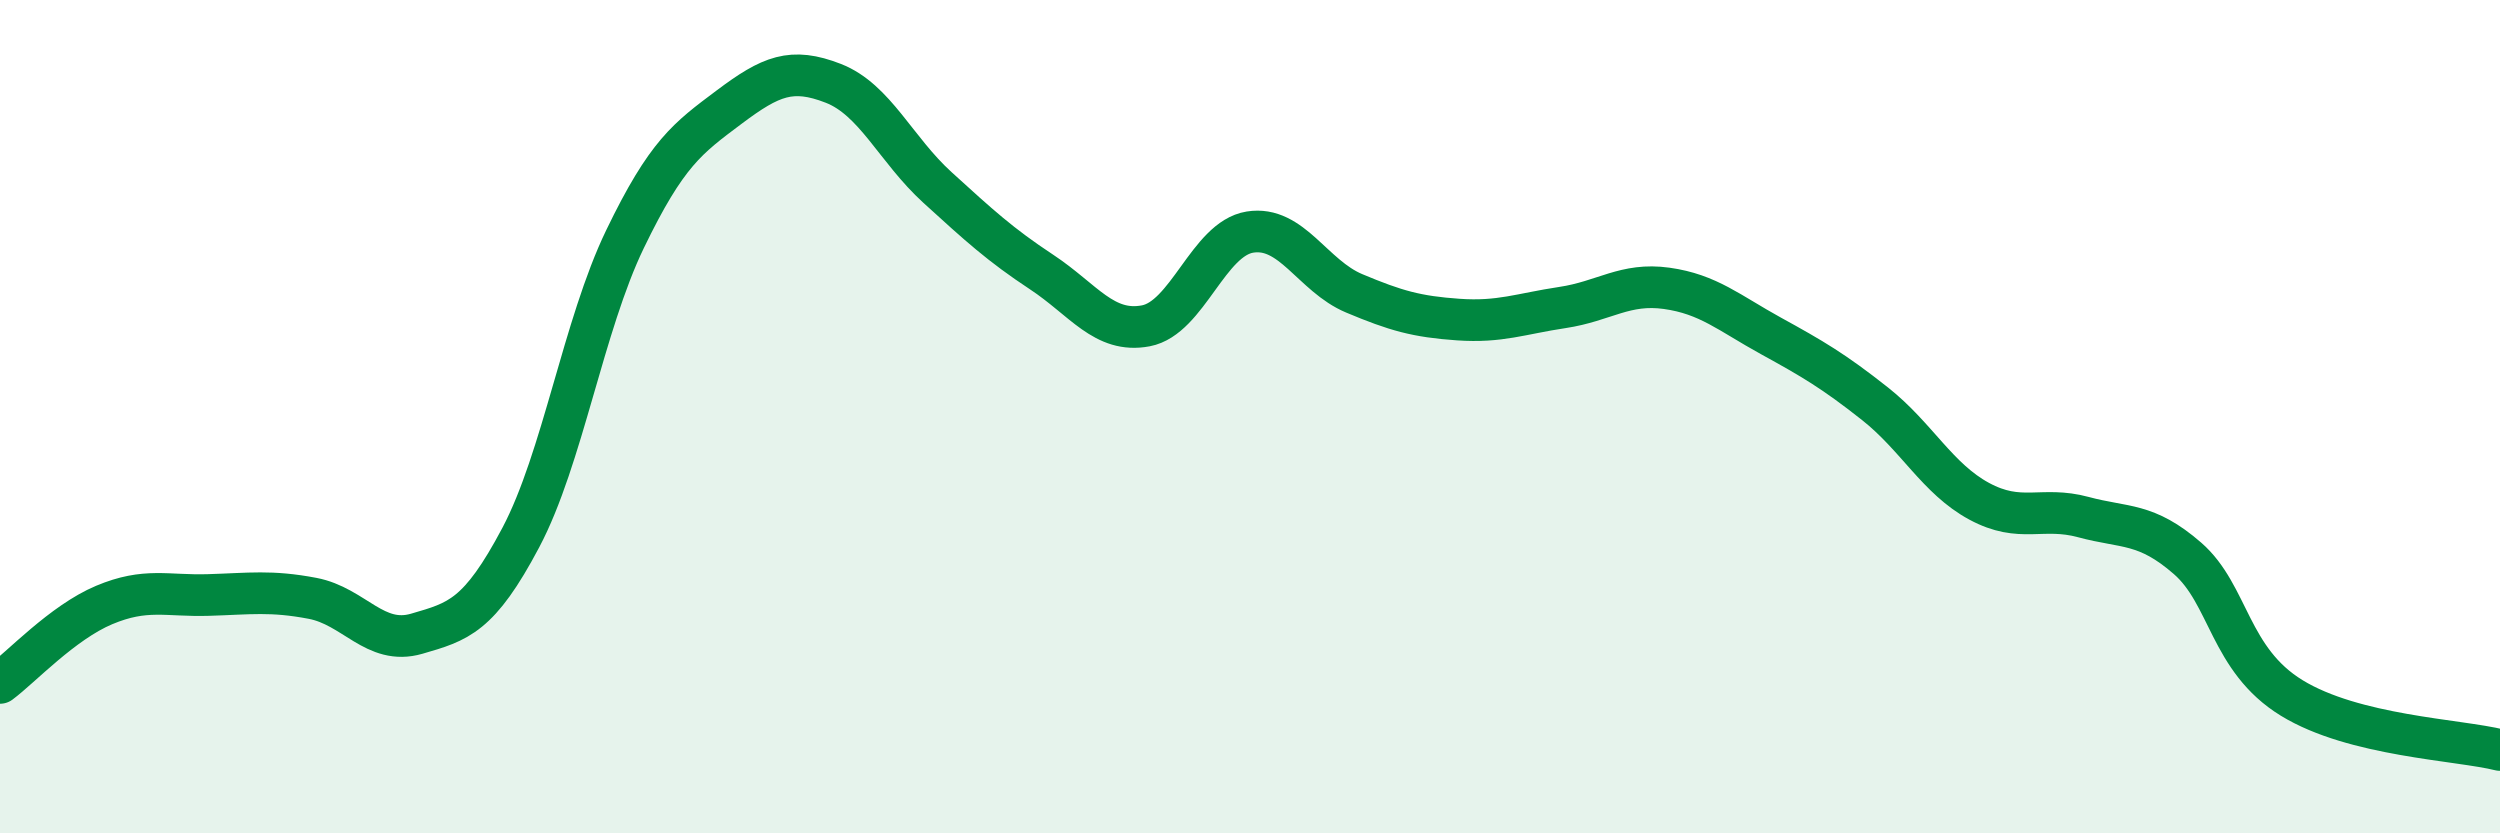
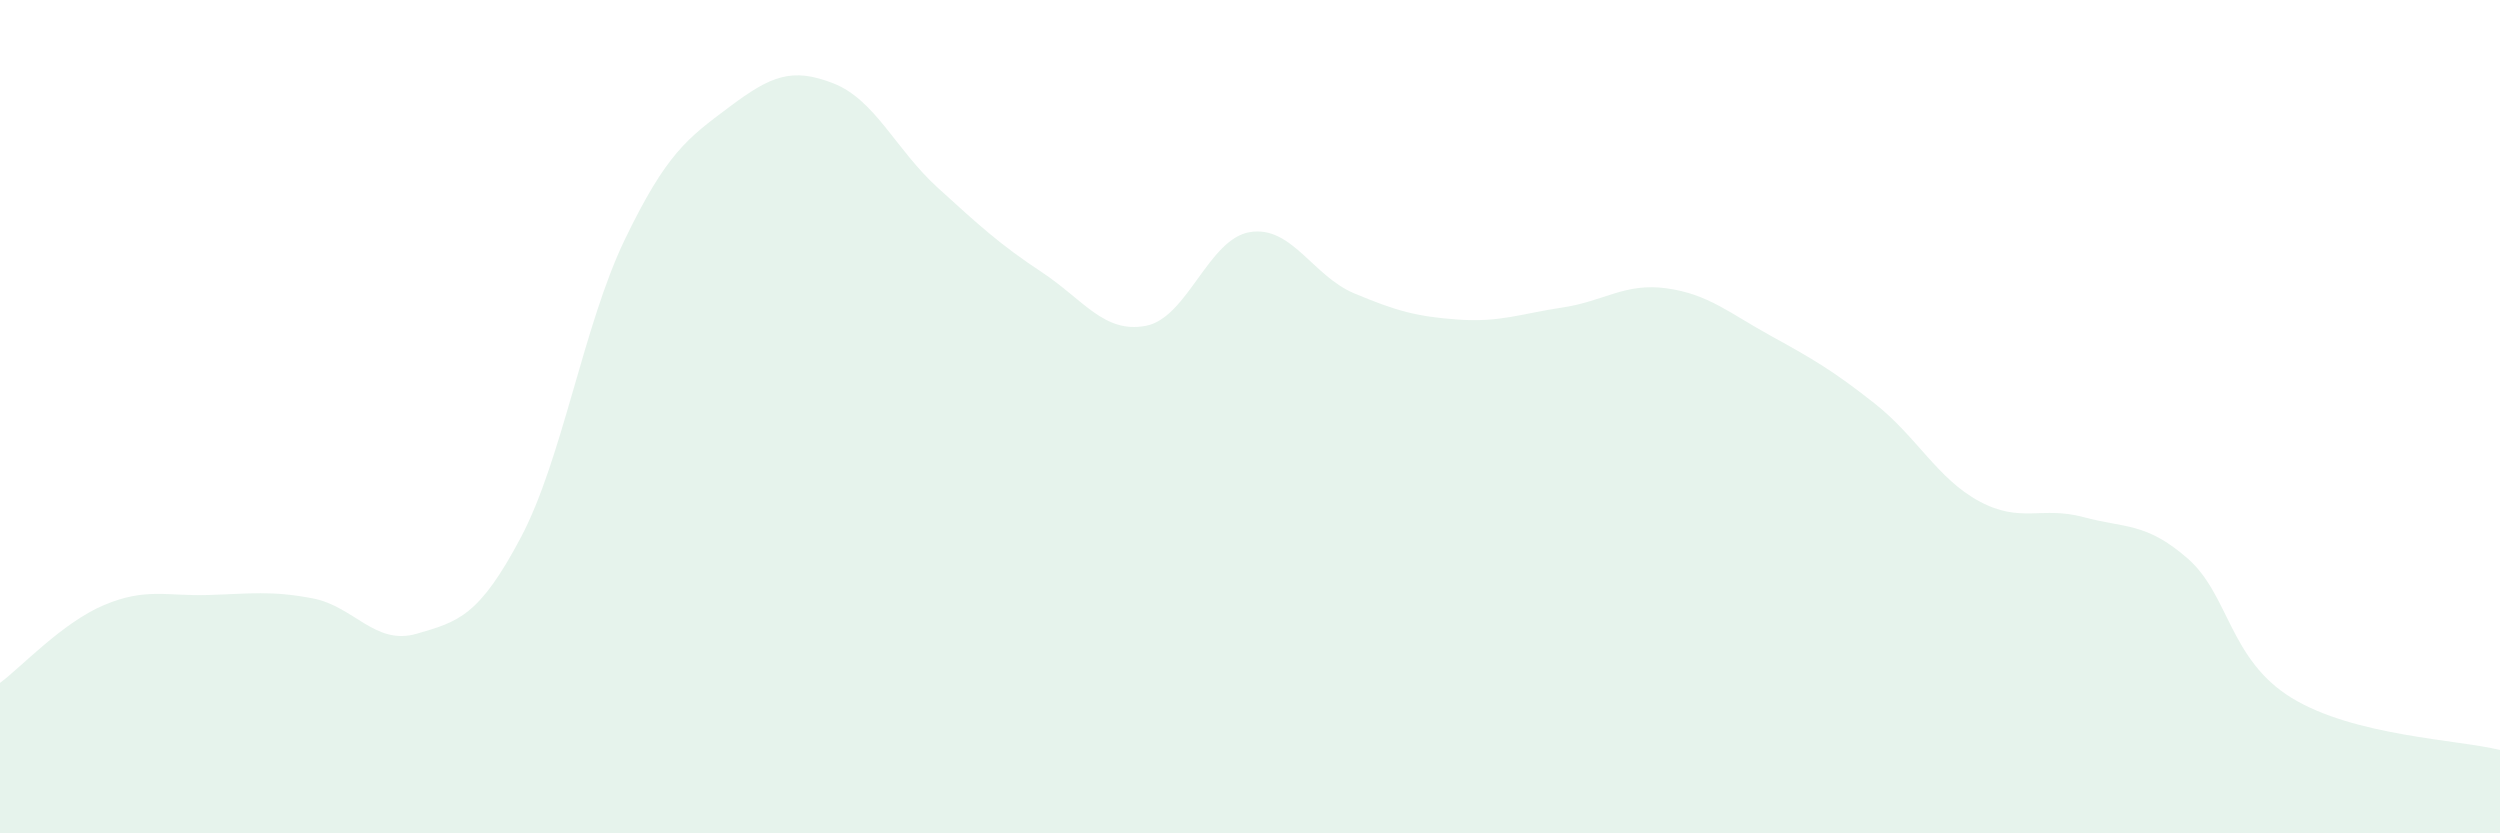
<svg xmlns="http://www.w3.org/2000/svg" width="60" height="20" viewBox="0 0 60 20">
  <path d="M 0,16.39 C 0.5,16.02 1.5,14.94 2.5,14.52 C 3.5,14.1 4,14.31 5,14.28 C 6,14.25 6.5,14.17 7.5,14.36 C 8.5,14.55 9,15.5 10,15.21 C 11,14.92 11.5,14.79 12.5,12.9 C 13.5,11.01 14,7.81 15,5.74 C 16,3.67 16.5,3.32 17.5,2.57 C 18.5,1.82 19,1.61 20,2 C 21,2.39 21.5,3.59 22.5,4.5 C 23.5,5.41 24,5.87 25,6.53 C 26,7.19 26.5,8.01 27.5,7.82 C 28.5,7.63 29,5.73 30,5.57 C 31,5.41 31.5,6.62 32.5,7.04 C 33.5,7.46 34,7.6 35,7.67 C 36,7.74 36.5,7.53 37.5,7.38 C 38.5,7.23 39,6.78 40,6.92 C 41,7.06 41.5,7.51 42.5,8.06 C 43.5,8.61 44,8.9 45,9.69 C 46,10.48 46.5,11.49 47.5,12.03 C 48.5,12.57 49,12.14 50,12.41 C 51,12.68 51.5,12.53 52.5,13.4 C 53.5,14.27 53.5,15.83 55,16.75 C 56.5,17.67 59,17.75 60,18L60 20L0 20Z" fill="#008740" opacity="0.1" stroke-linecap="round" stroke-linejoin="round" />
-   <path d="M 0,16.39 C 0.5,16.02 1.5,14.94 2.5,14.52 C 3.5,14.1 4,14.31 5,14.28 C 6,14.25 6.5,14.17 7.5,14.36 C 8.5,14.55 9,15.5 10,15.21 C 11,14.92 11.5,14.79 12.5,12.9 C 13.5,11.01 14,7.81 15,5.74 C 16,3.67 16.5,3.32 17.5,2.57 C 18.5,1.82 19,1.61 20,2 C 21,2.39 21.5,3.59 22.5,4.5 C 23.5,5.41 24,5.87 25,6.53 C 26,7.19 26.5,8.01 27.5,7.82 C 28.5,7.63 29,5.73 30,5.57 C 31,5.41 31.5,6.62 32.5,7.04 C 33.5,7.46 34,7.6 35,7.67 C 36,7.74 36.5,7.53 37.5,7.38 C 38.5,7.23 39,6.78 40,6.92 C 41,7.06 41.5,7.51 42.5,8.06 C 43.5,8.61 44,8.9 45,9.69 C 46,10.48 46.5,11.49 47.5,12.03 C 48.5,12.57 49,12.14 50,12.41 C 51,12.68 51.5,12.53 52.5,13.4 C 53.5,14.27 53.5,15.83 55,16.75 C 56.5,17.67 59,17.75 60,18" stroke="#008740" stroke-width="1" fill="none" stroke-linecap="round" stroke-linejoin="round" />
</svg>